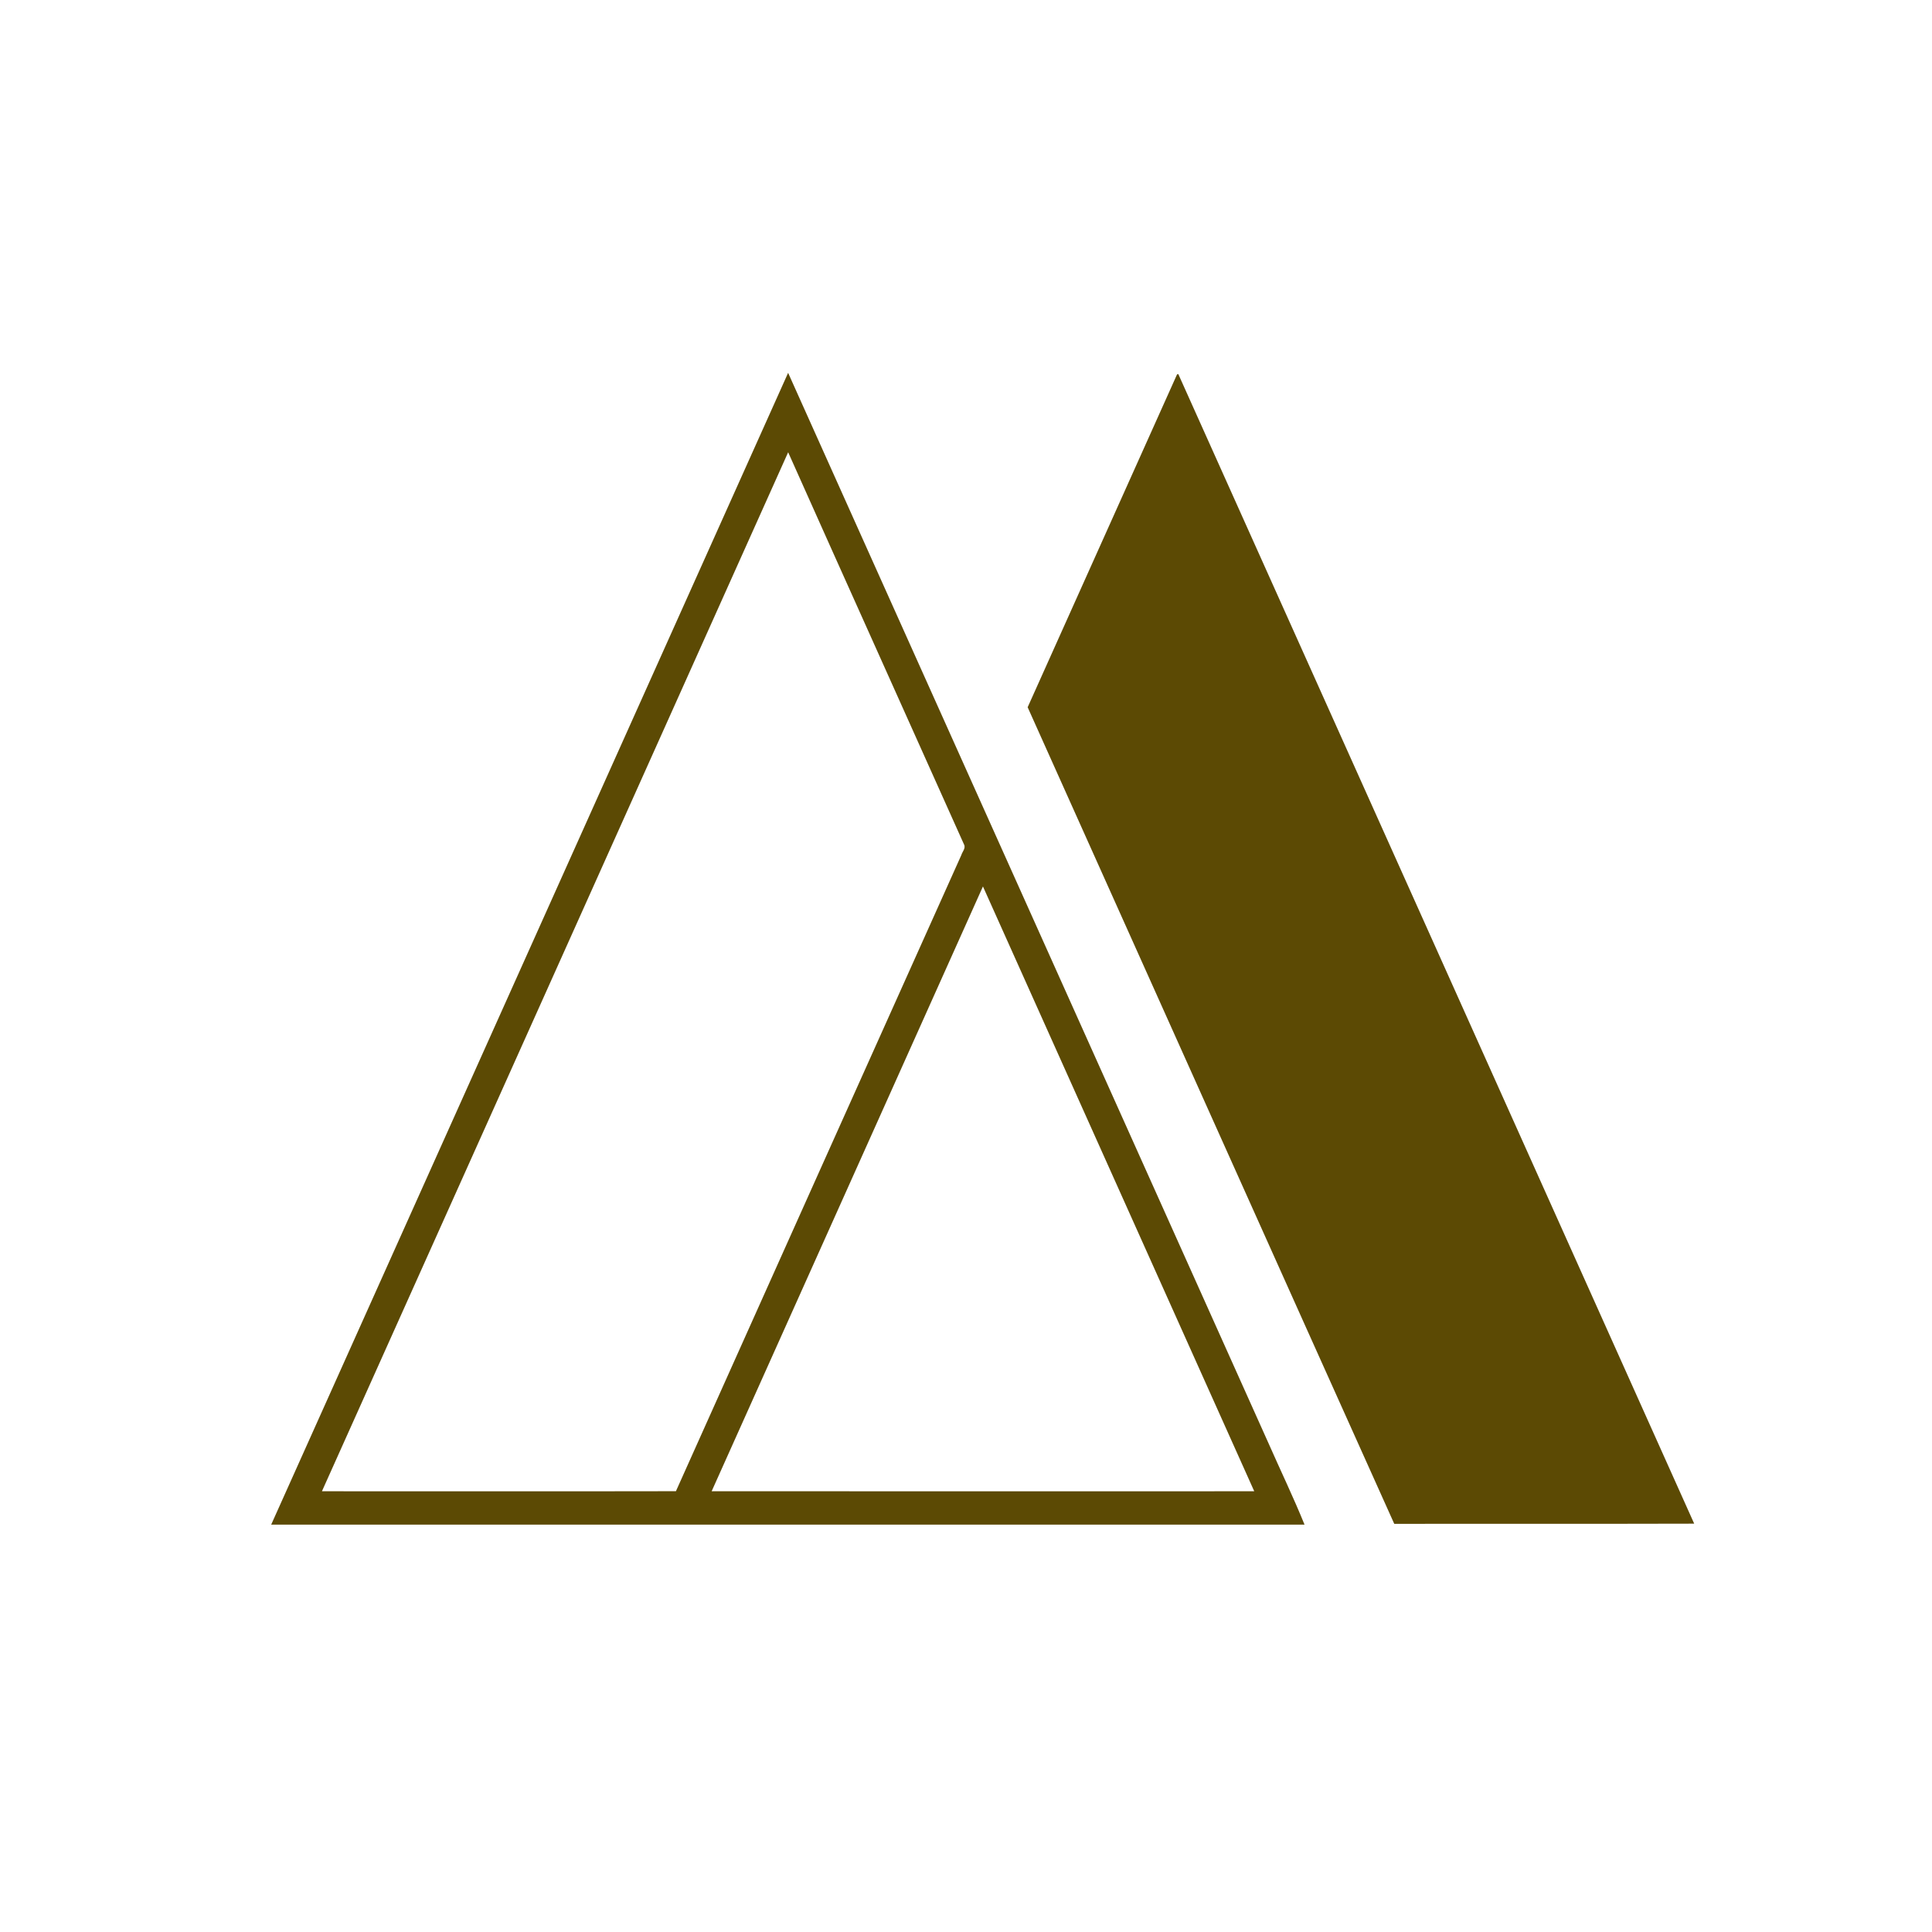
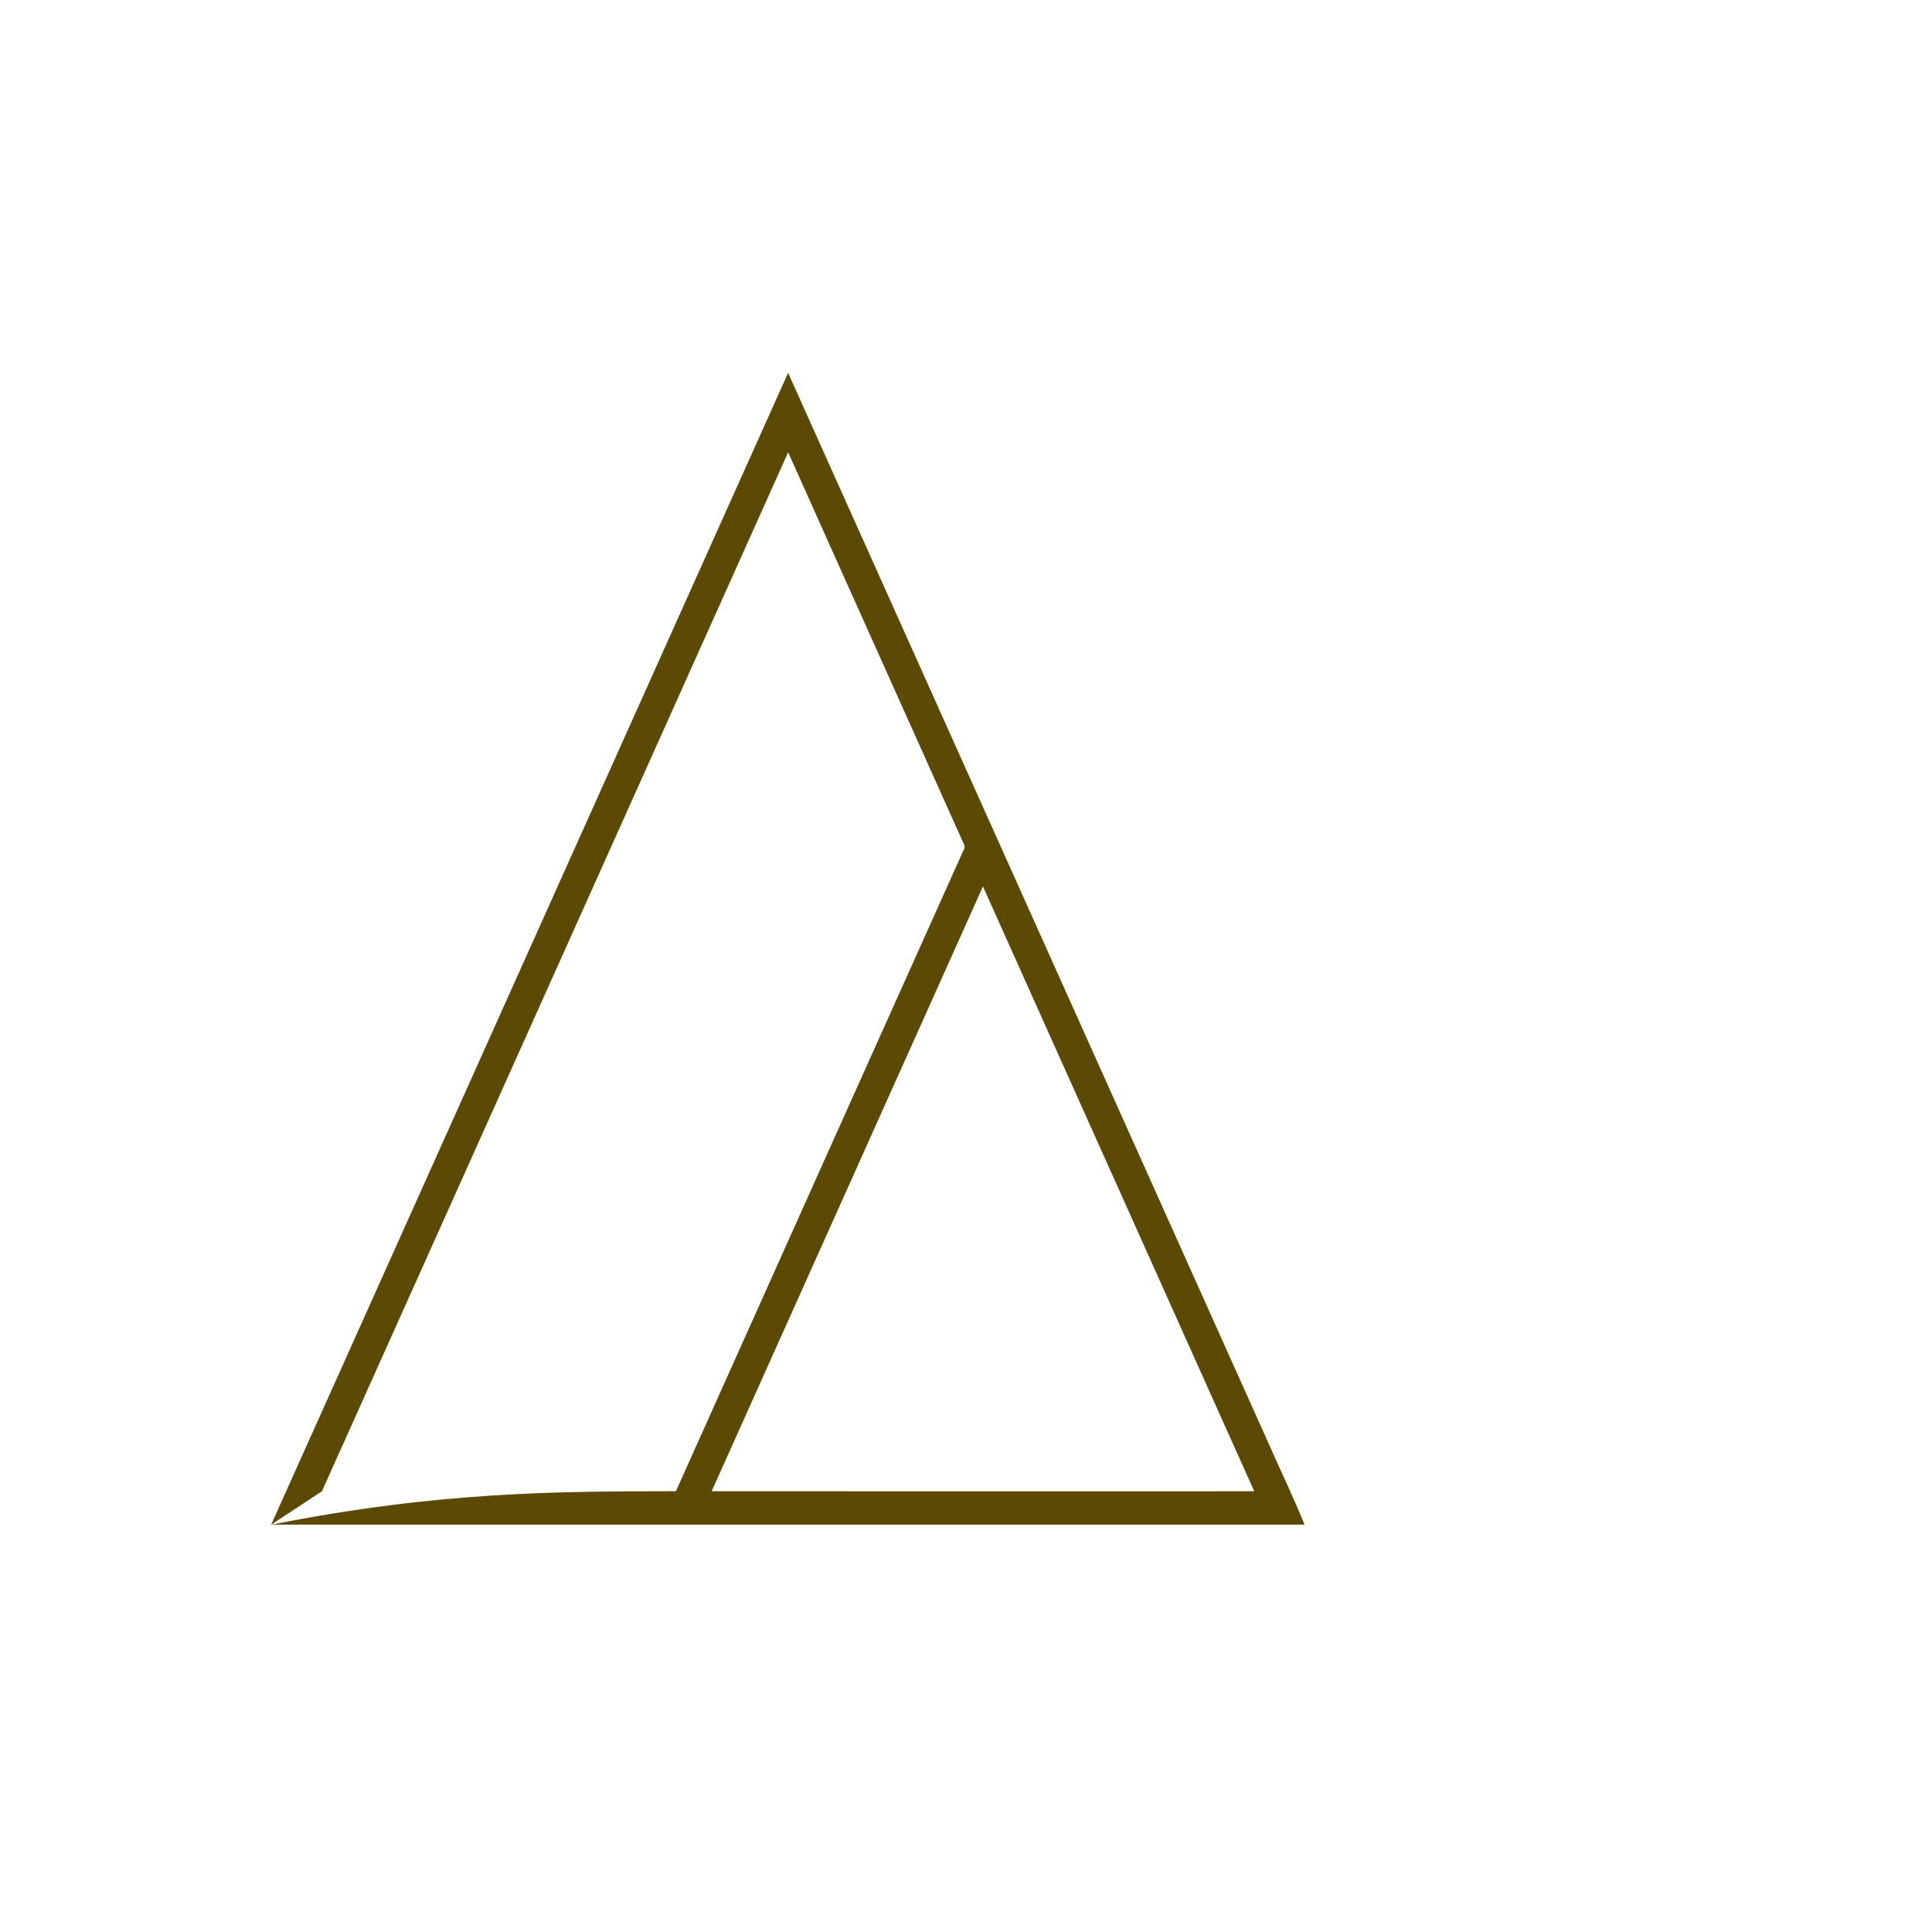
<svg xmlns="http://www.w3.org/2000/svg" width="57" height="57" viewBox="0 0 57 57" fill="none">
-   <path d="M8 44.983C13.086 33.656 18.166 22.327 23.252 11C27.978 21.525 32.701 32.052 37.424 42.578C37.777 43.38 38.159 44.171 38.488 44.982H8V44.983ZM9.498 43.997C12.979 43.997 16.46 44.002 19.942 43.995C22.745 37.737 25.555 31.484 28.362 25.228C28.392 25.127 28.501 25.022 28.441 24.913C26.715 21.055 24.976 17.203 23.253 13.343C18.671 23.562 14.083 33.779 9.498 43.997ZM20.996 43.996C26.332 43.999 31.668 43.999 37.004 43.997C34.339 38.048 31.665 32.102 29 26.153C26.336 32.102 23.661 38.047 20.996 43.996Z" fill="#5C4A04" />
-   <path d="M34.727 11.045C34.737 11.043 34.755 11.039 34.764 11.037C39.838 22.342 44.914 33.646 49.984 44.953C47.035 44.962 44.084 44.953 41.135 44.958C37.524 36.93 33.925 28.896 30.319 20.866C31.788 17.592 33.257 14.318 34.727 11.045Z" fill="#5C4A04" />
+   <path d="M8 44.983C13.086 33.656 18.166 22.327 23.252 11C27.978 21.525 32.701 32.052 37.424 42.578C37.777 43.38 38.159 44.171 38.488 44.982H8V44.983ZC12.979 43.997 16.46 44.002 19.942 43.995C22.745 37.737 25.555 31.484 28.362 25.228C28.392 25.127 28.501 25.022 28.441 24.913C26.715 21.055 24.976 17.203 23.253 13.343C18.671 23.562 14.083 33.779 9.498 43.997ZM20.996 43.996C26.332 43.999 31.668 43.999 37.004 43.997C34.339 38.048 31.665 32.102 29 26.153C26.336 32.102 23.661 38.047 20.996 43.996Z" fill="#5C4A04" />
</svg>